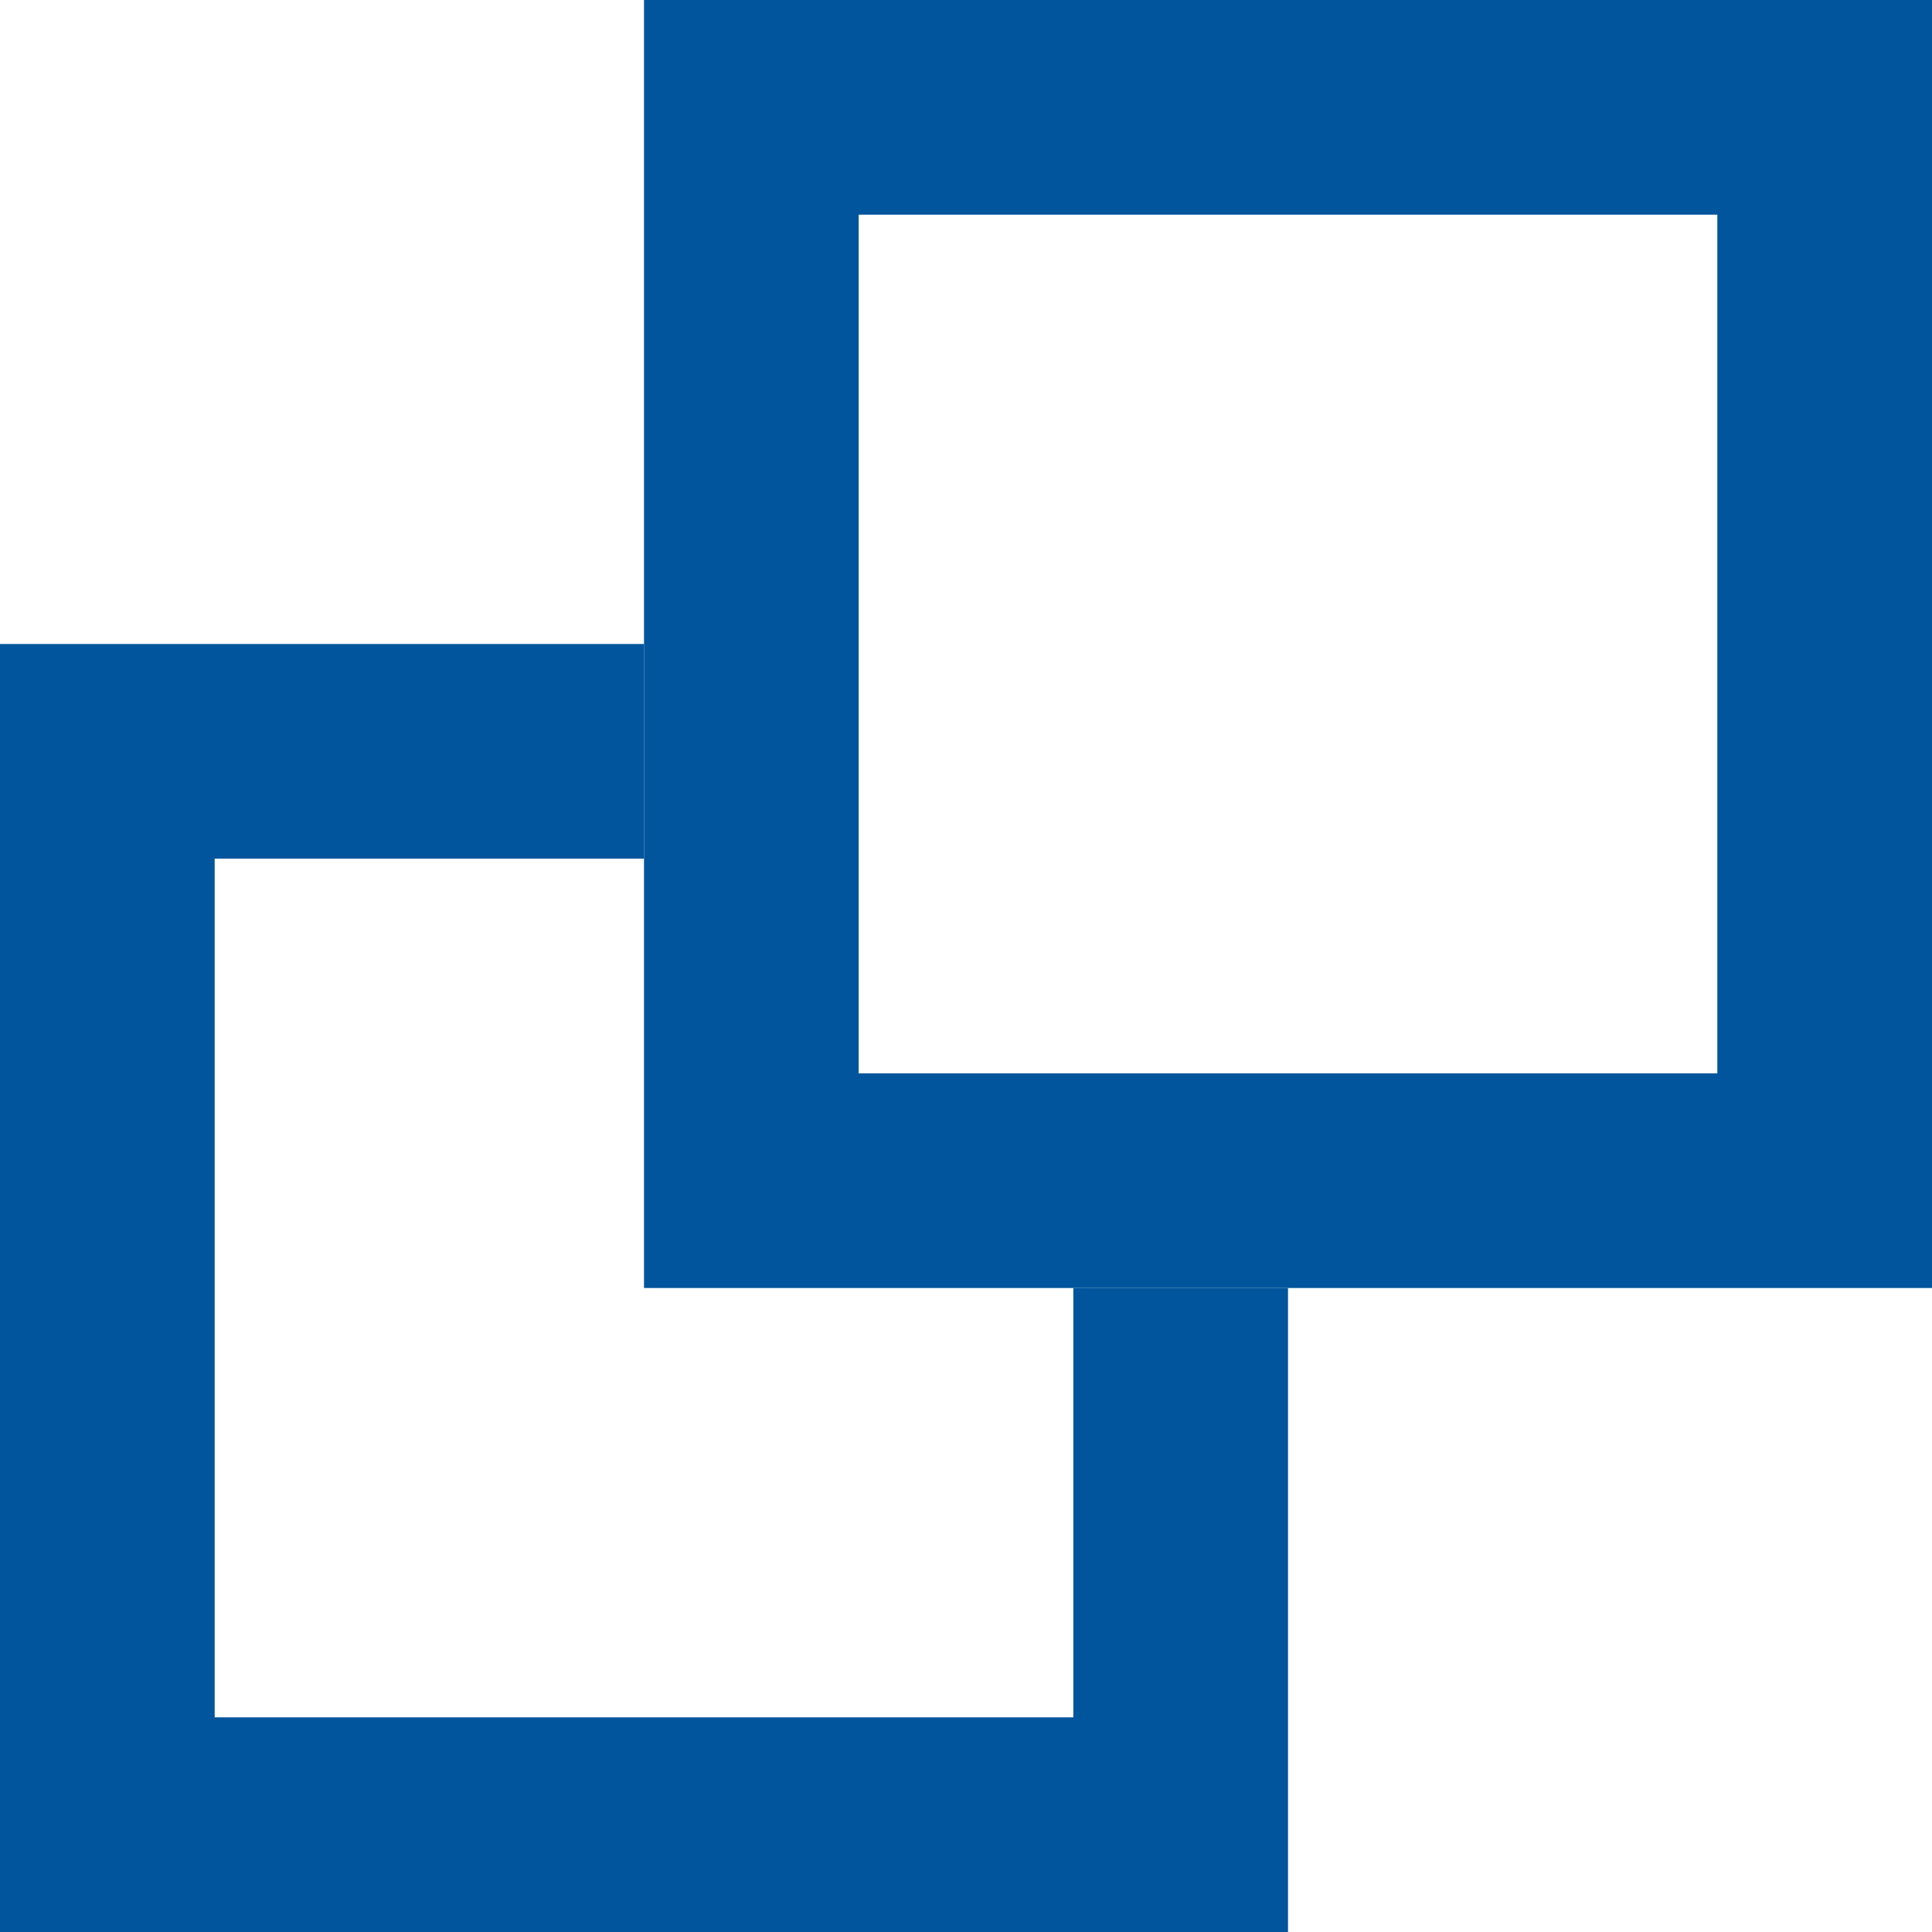
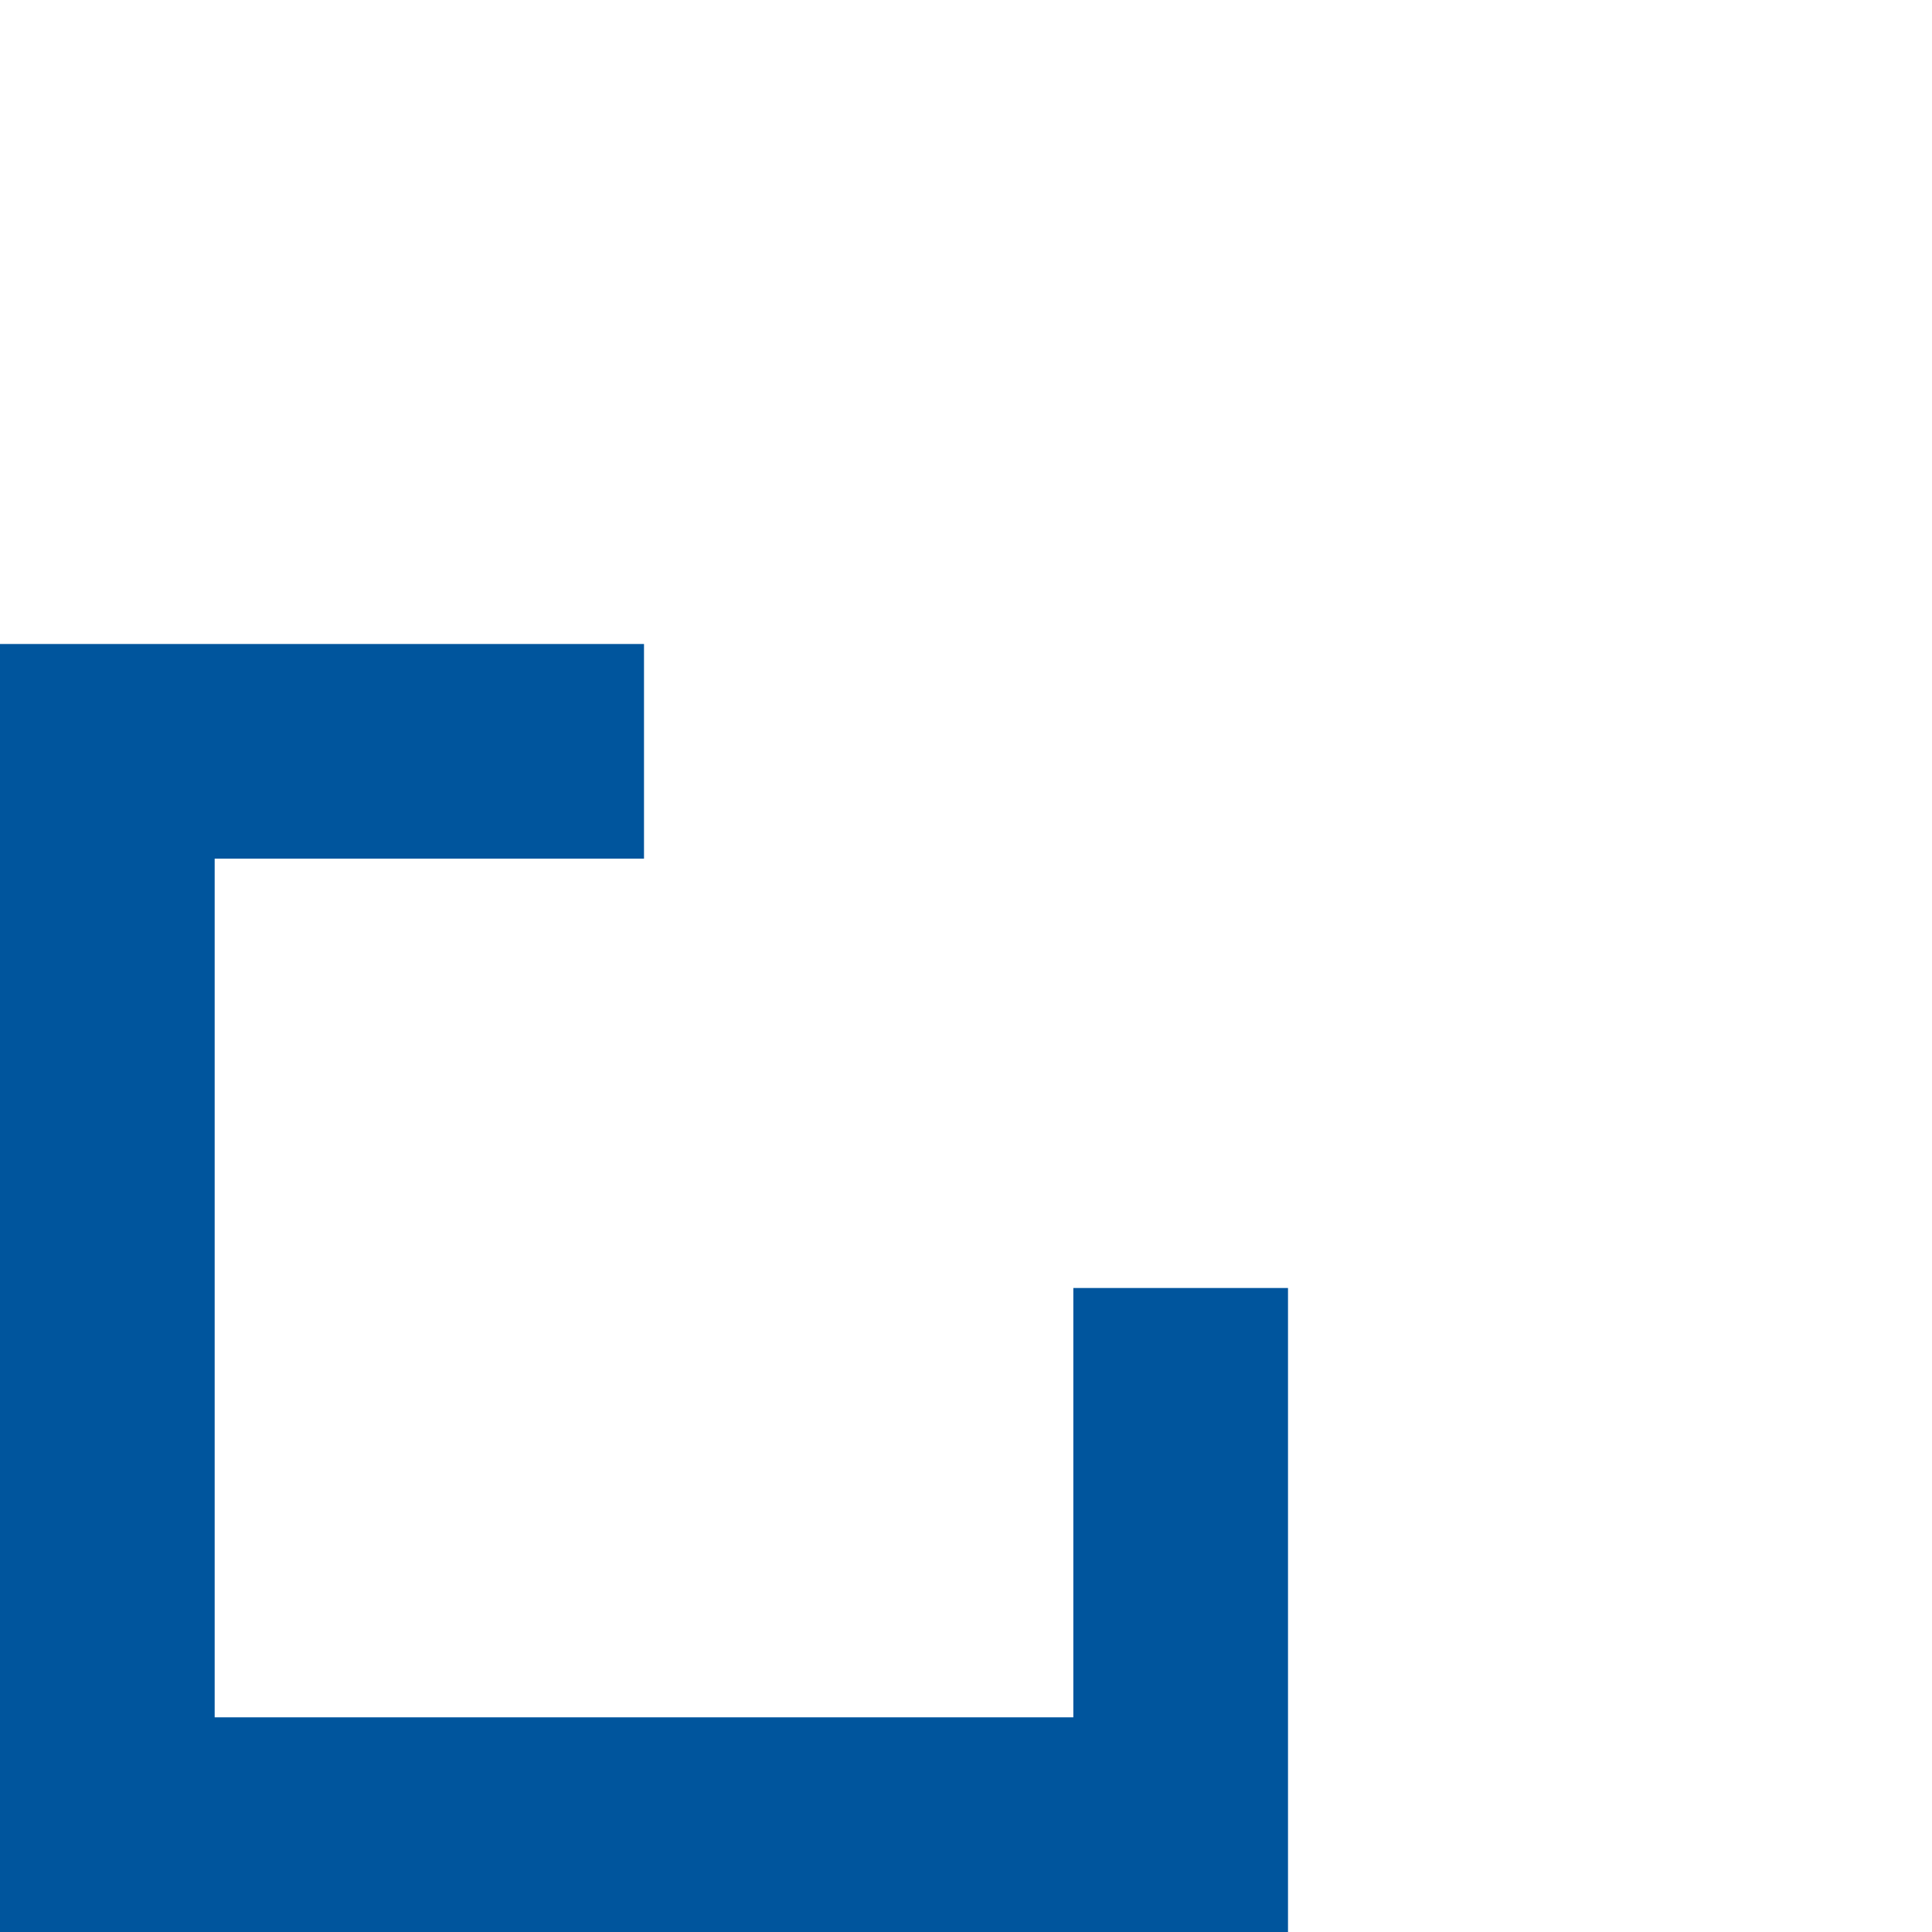
<svg xmlns="http://www.w3.org/2000/svg" id="レイヤー_1" data-name="レイヤー 1" width="9" height="9" viewBox="0 0 9 9">
  <title>blank_blue</title>
  <polygon points="5 8 1 8 1 4 3 4 3 3 0 3 0 9 6 9 6 6 5 6 5 8" style="fill:#00559d" />
-   <path d="M8,1V5H4V1H8M9,0H3V6H9V0H9Z" style="fill:#00559d" />
</svg>